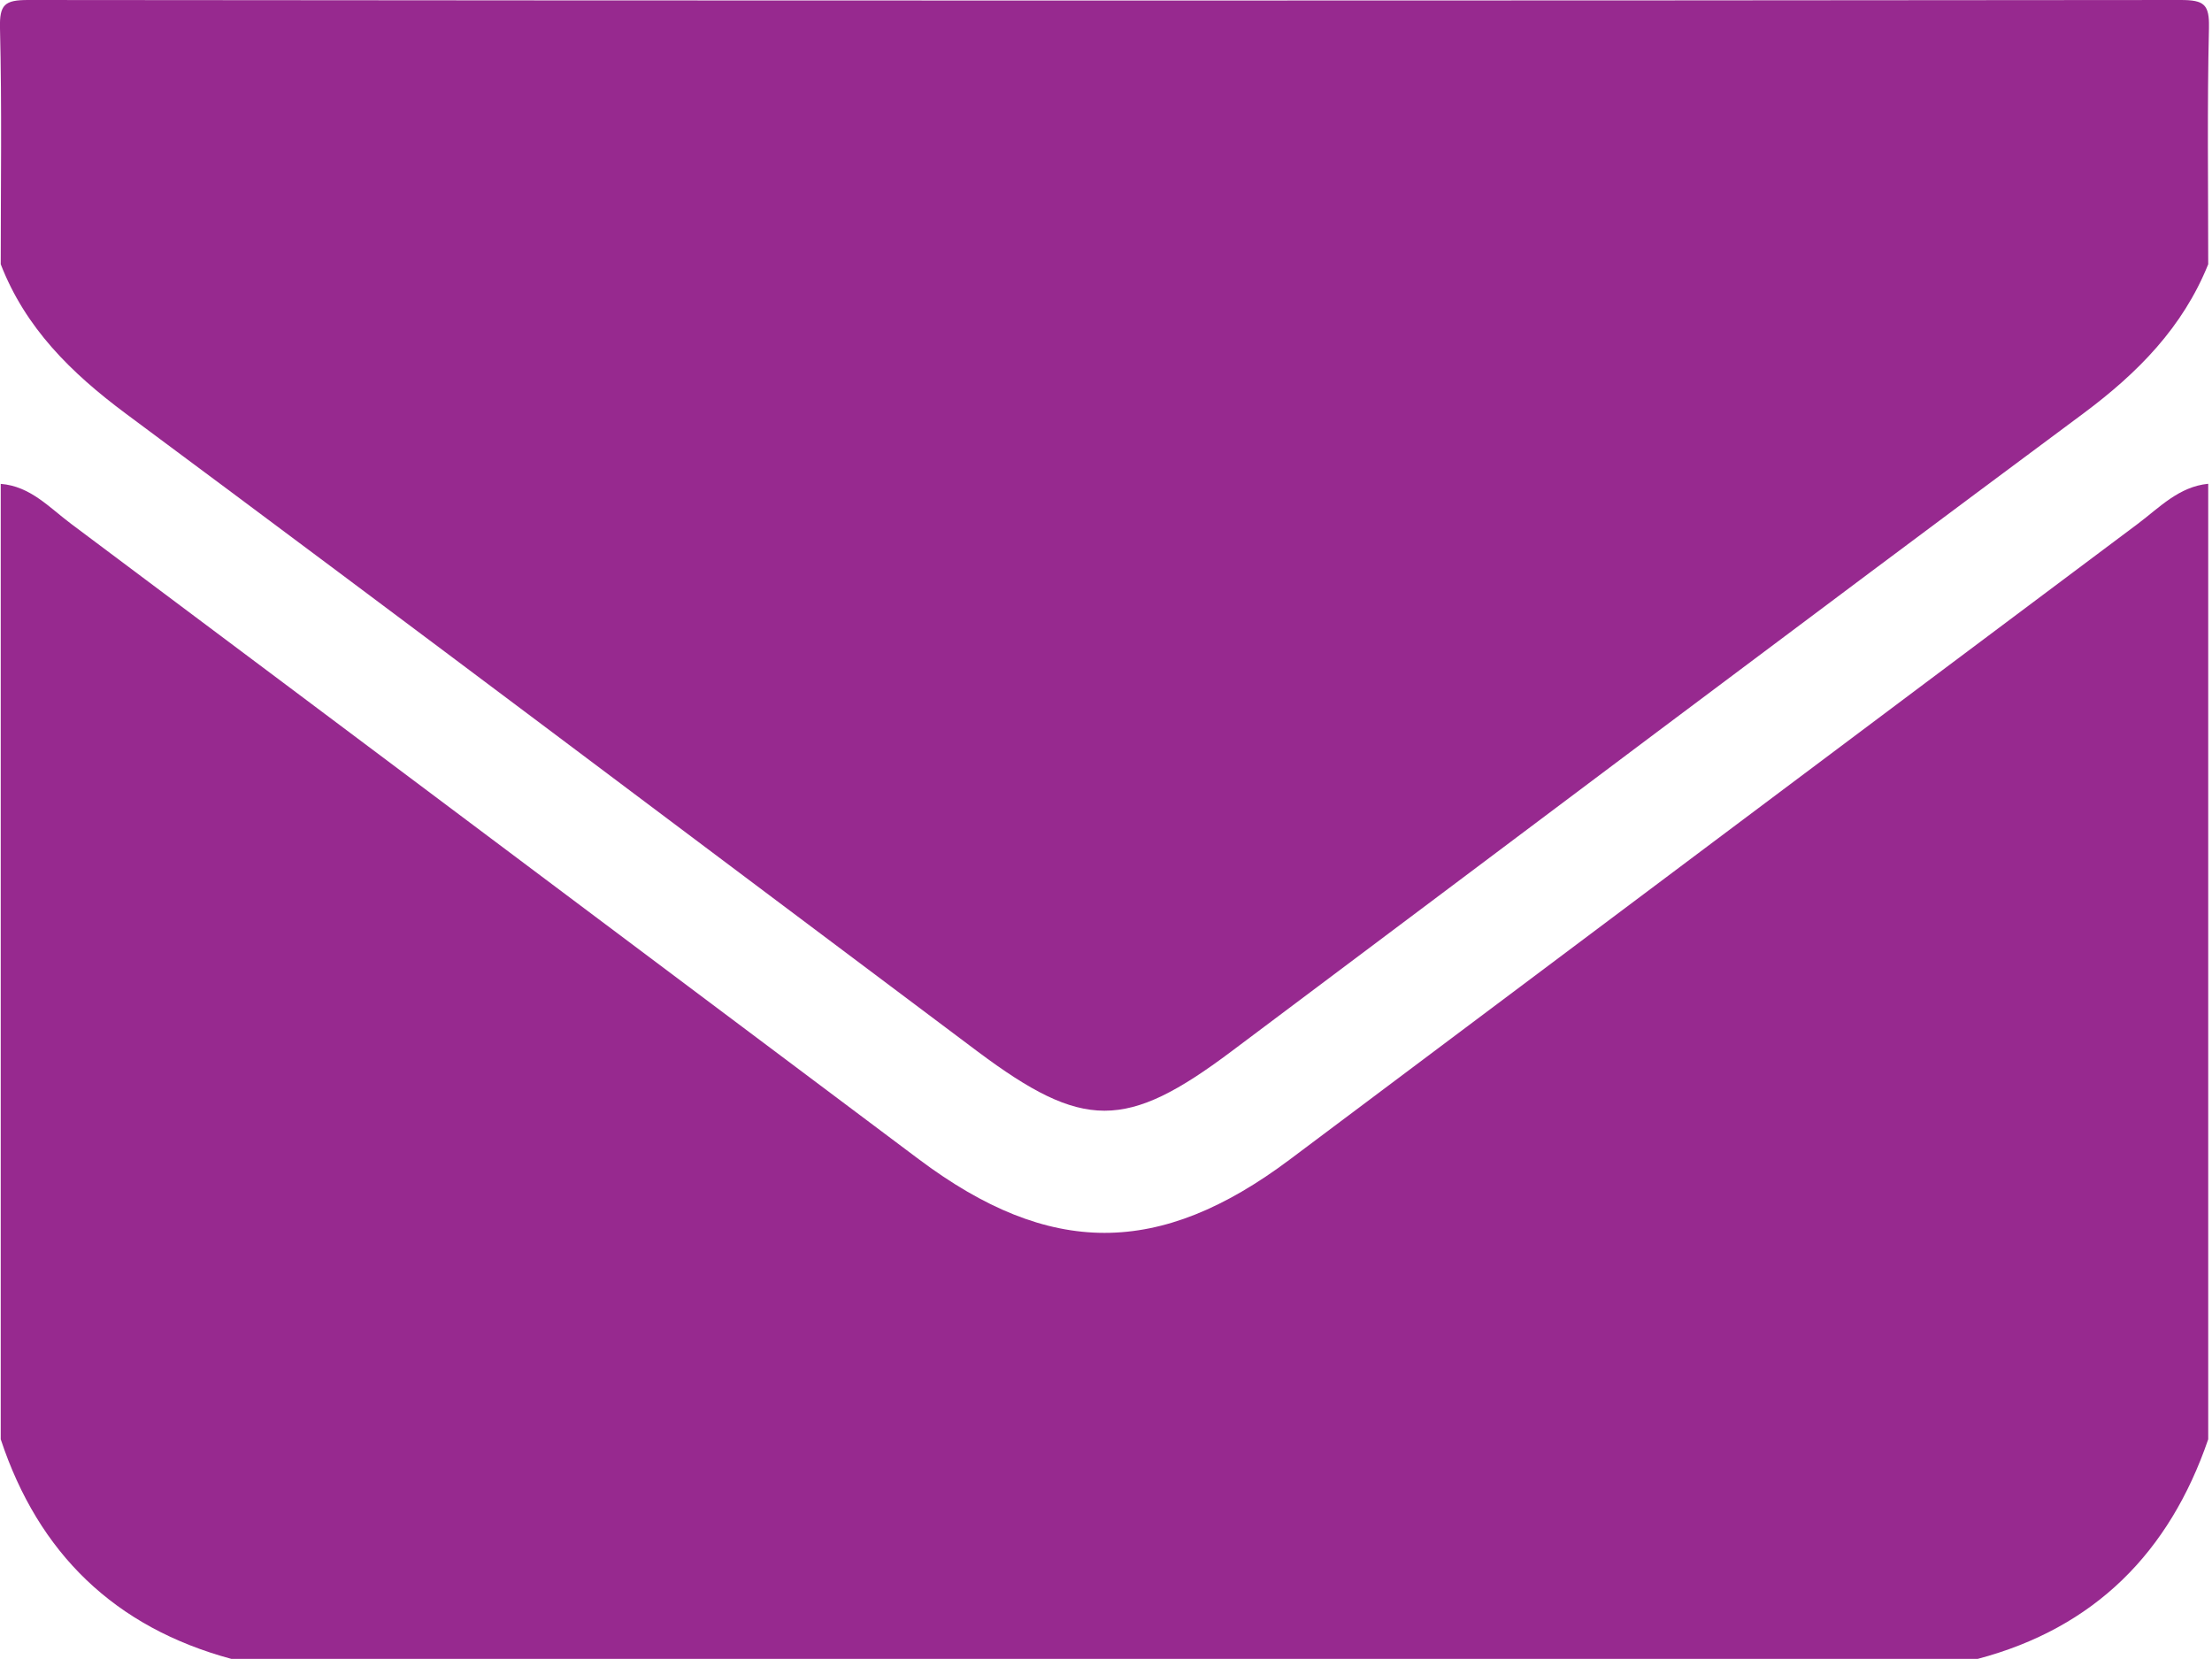
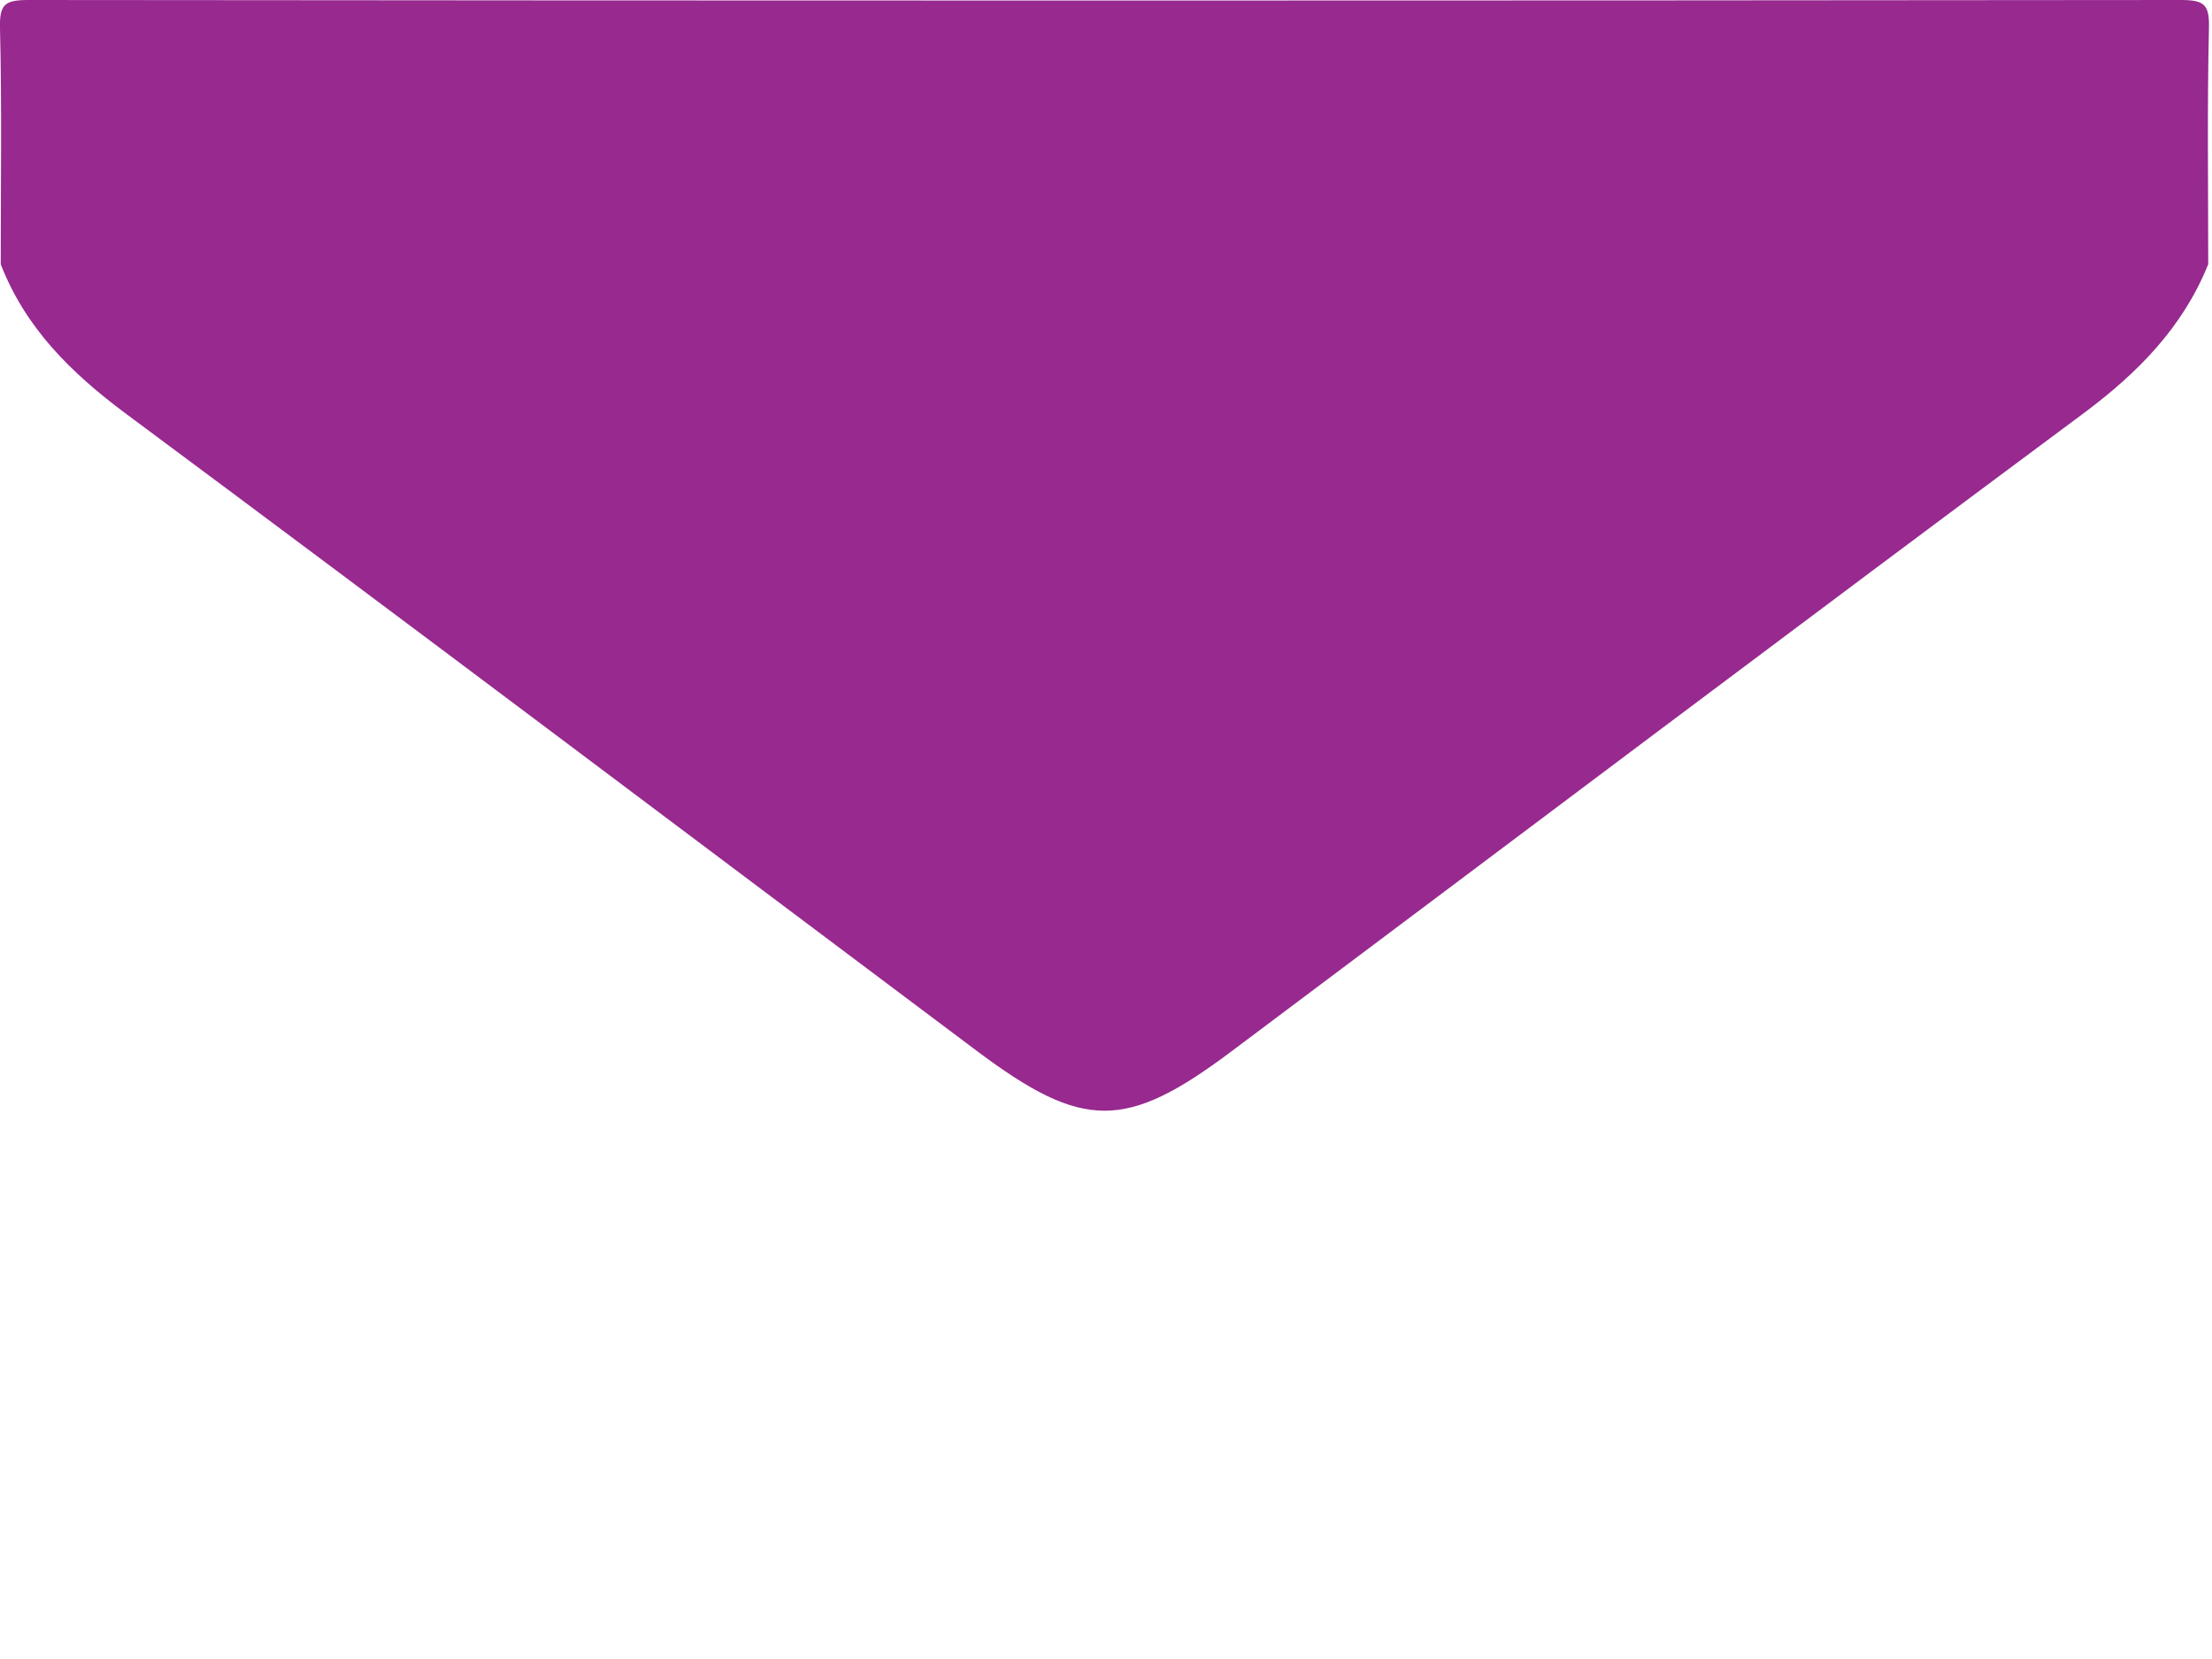
<svg xmlns="http://www.w3.org/2000/svg" width="24" height="18" viewBox="0 0 24 18" fill="none">
  <g clip-path="url(#clip0_955_10)">
-     <path d="M0.008 15.617V5.25C0.331 5.275 0.537 5.509 0.772 5.684C3.84 7.98 6.905 10.281 9.972 12.58C11.389 13.641 12.578 13.643 13.995 12.58C17.062 10.281 20.127 7.98 23.194 5.684C23.429 5.508 23.64 5.28 23.959 5.249V15.616C23.538 16.844 22.727 17.663 21.457 17.999H2.511C1.246 17.657 0.418 16.855 0.008 15.616V15.617Z" fill="#97298F" />
    <path d="M0.008 2.867C0.008 2.013 0.021 1.158 -7.28674e-05 0.305C-0.006 0.049 0.05 0 0.306 0C8.091 0.008 15.877 0.008 23.661 0C23.917 0 23.973 0.049 23.967 0.305C23.947 1.158 23.959 2.013 23.959 2.867C23.683 3.552 23.196 4.045 22.607 4.484C19.516 6.78 16.441 9.099 13.36 11.408C12.216 12.266 11.752 12.265 10.606 11.408C7.525 9.099 4.45 6.779 1.36 4.484C0.77 4.044 0.276 3.558 0.008 2.867Z" fill="#97298F" />
  </g>
  <defs>
    <clipPath id="clip0_955_10">
      <rect width="23.967" height="18" fill="white" />
    </clipPath>
  </defs>
</svg>